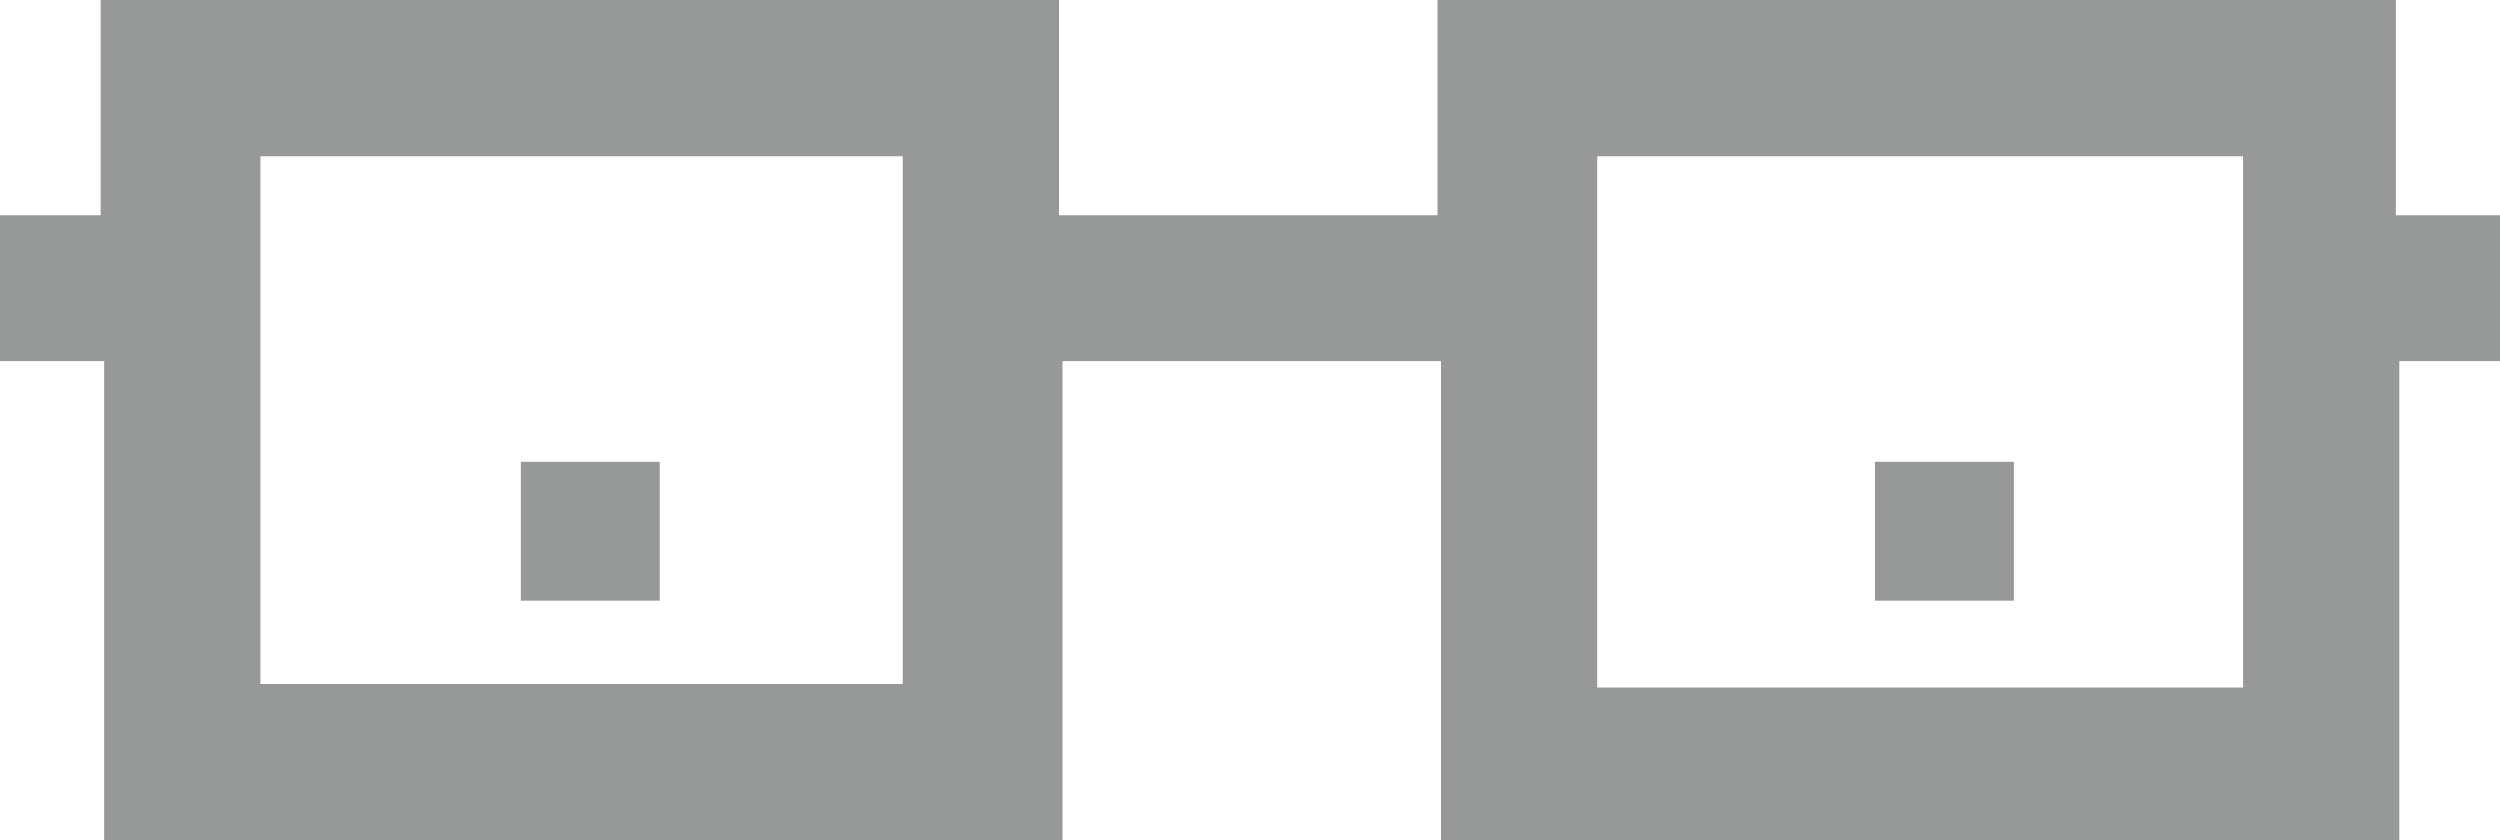
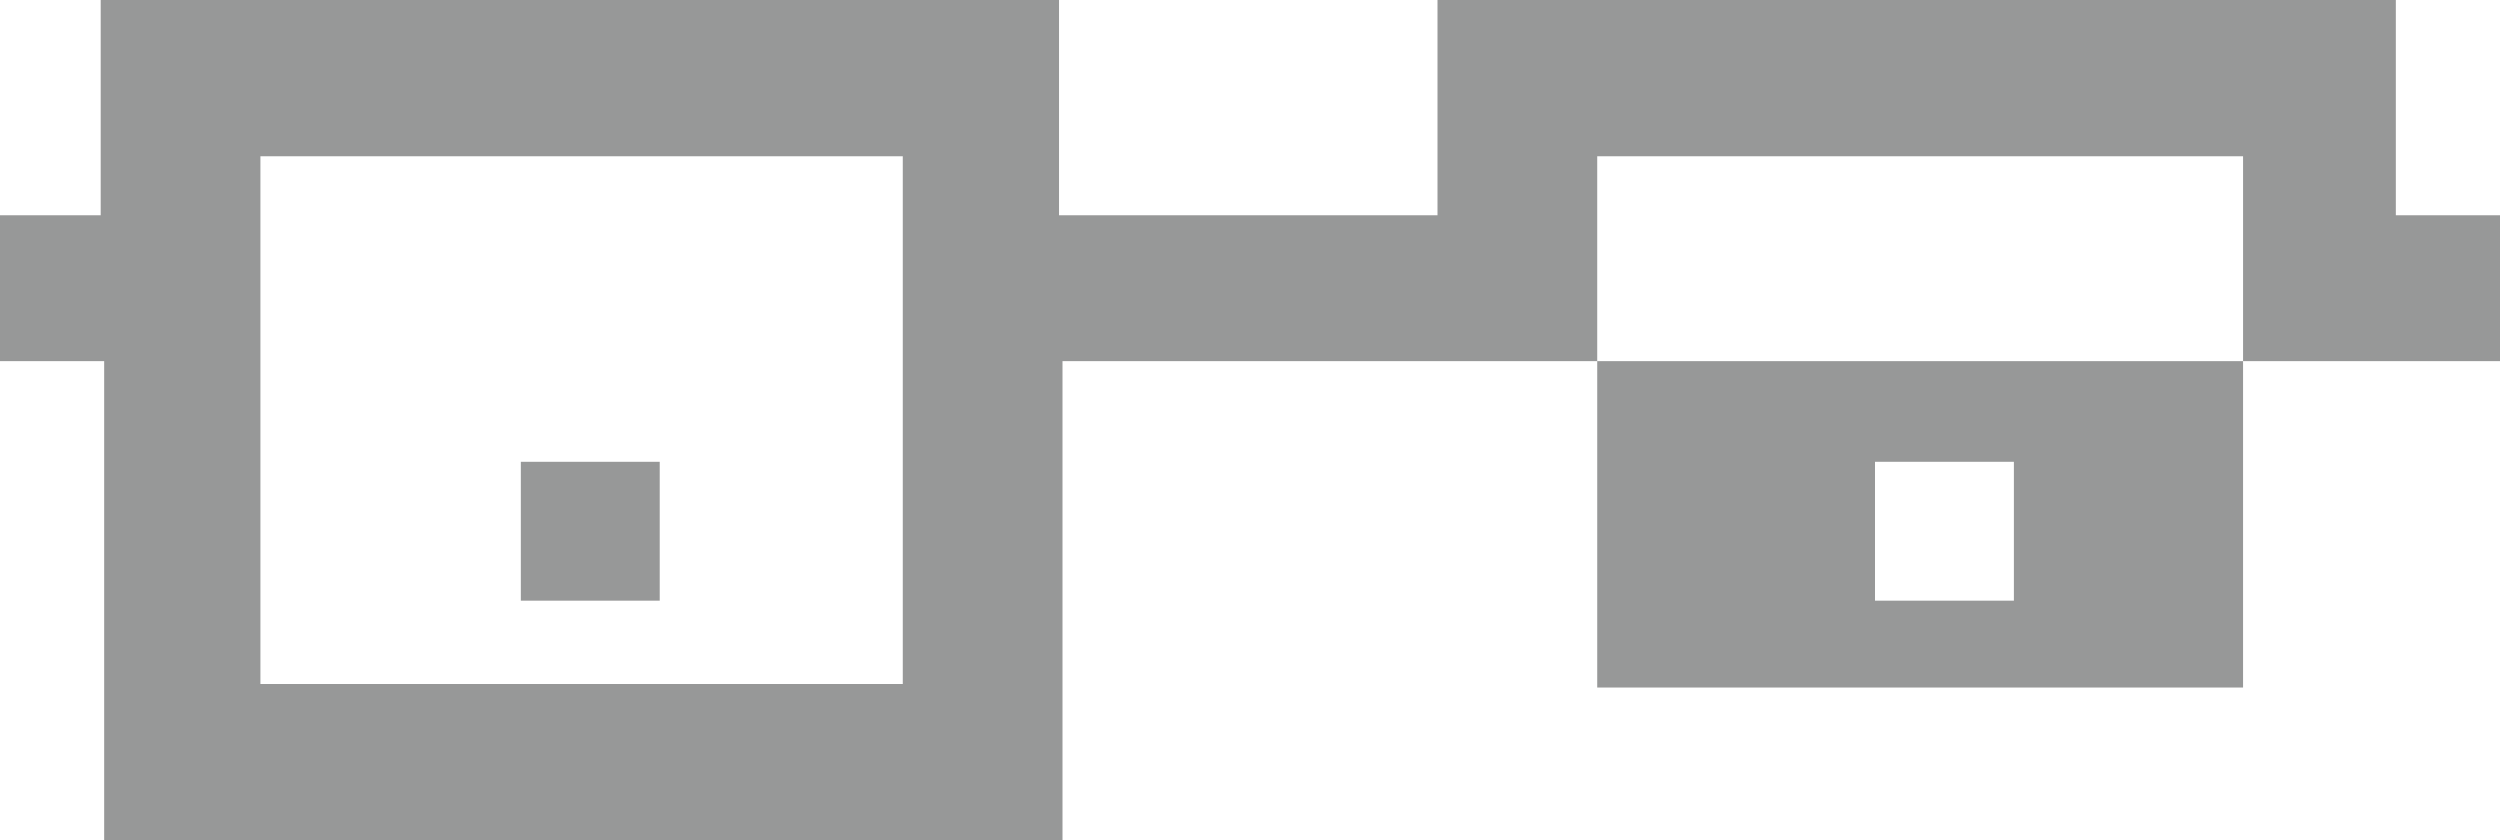
<svg xmlns="http://www.w3.org/2000/svg" version="1.1" id="Слой_1" x="0px" y="0px" viewBox="0 0 72 24.2" style="enable-background:new 0 0 72 24.2;" xml:space="preserve">
  <style type="text/css">
	.st0{fill-rule:evenodd;clip-rule:evenodd;fill:#979898;}
</style>
-   <path class="st0" d="M30.6,24.2H3V10.4H0V6.2h2.9V0h27.6v6.2h10.9V0h27.6v6.2H72v4.2h-2.9v13.8H41.5V10.4H30.6  C30.6,15,30.6,19.6,30.6,24.2z M46,19.8h18.6V4.5H46V19.8z M7.5,19.7H26V4.5H7.5V19.7z M15,13.3h4v4h-4V13.3z M58,13.3h-4v4h4V13.3z  " />
+   <path class="st0" d="M30.6,24.2H3V10.4H0V6.2h2.9V0h27.6v6.2h10.9V0h27.6v6.2H72v4.2h-2.9H41.5V10.4H30.6  C30.6,15,30.6,19.6,30.6,24.2z M46,19.8h18.6V4.5H46V19.8z M7.5,19.7H26V4.5H7.5V19.7z M15,13.3h4v4h-4V13.3z M58,13.3h-4v4h4V13.3z  " />
</svg>